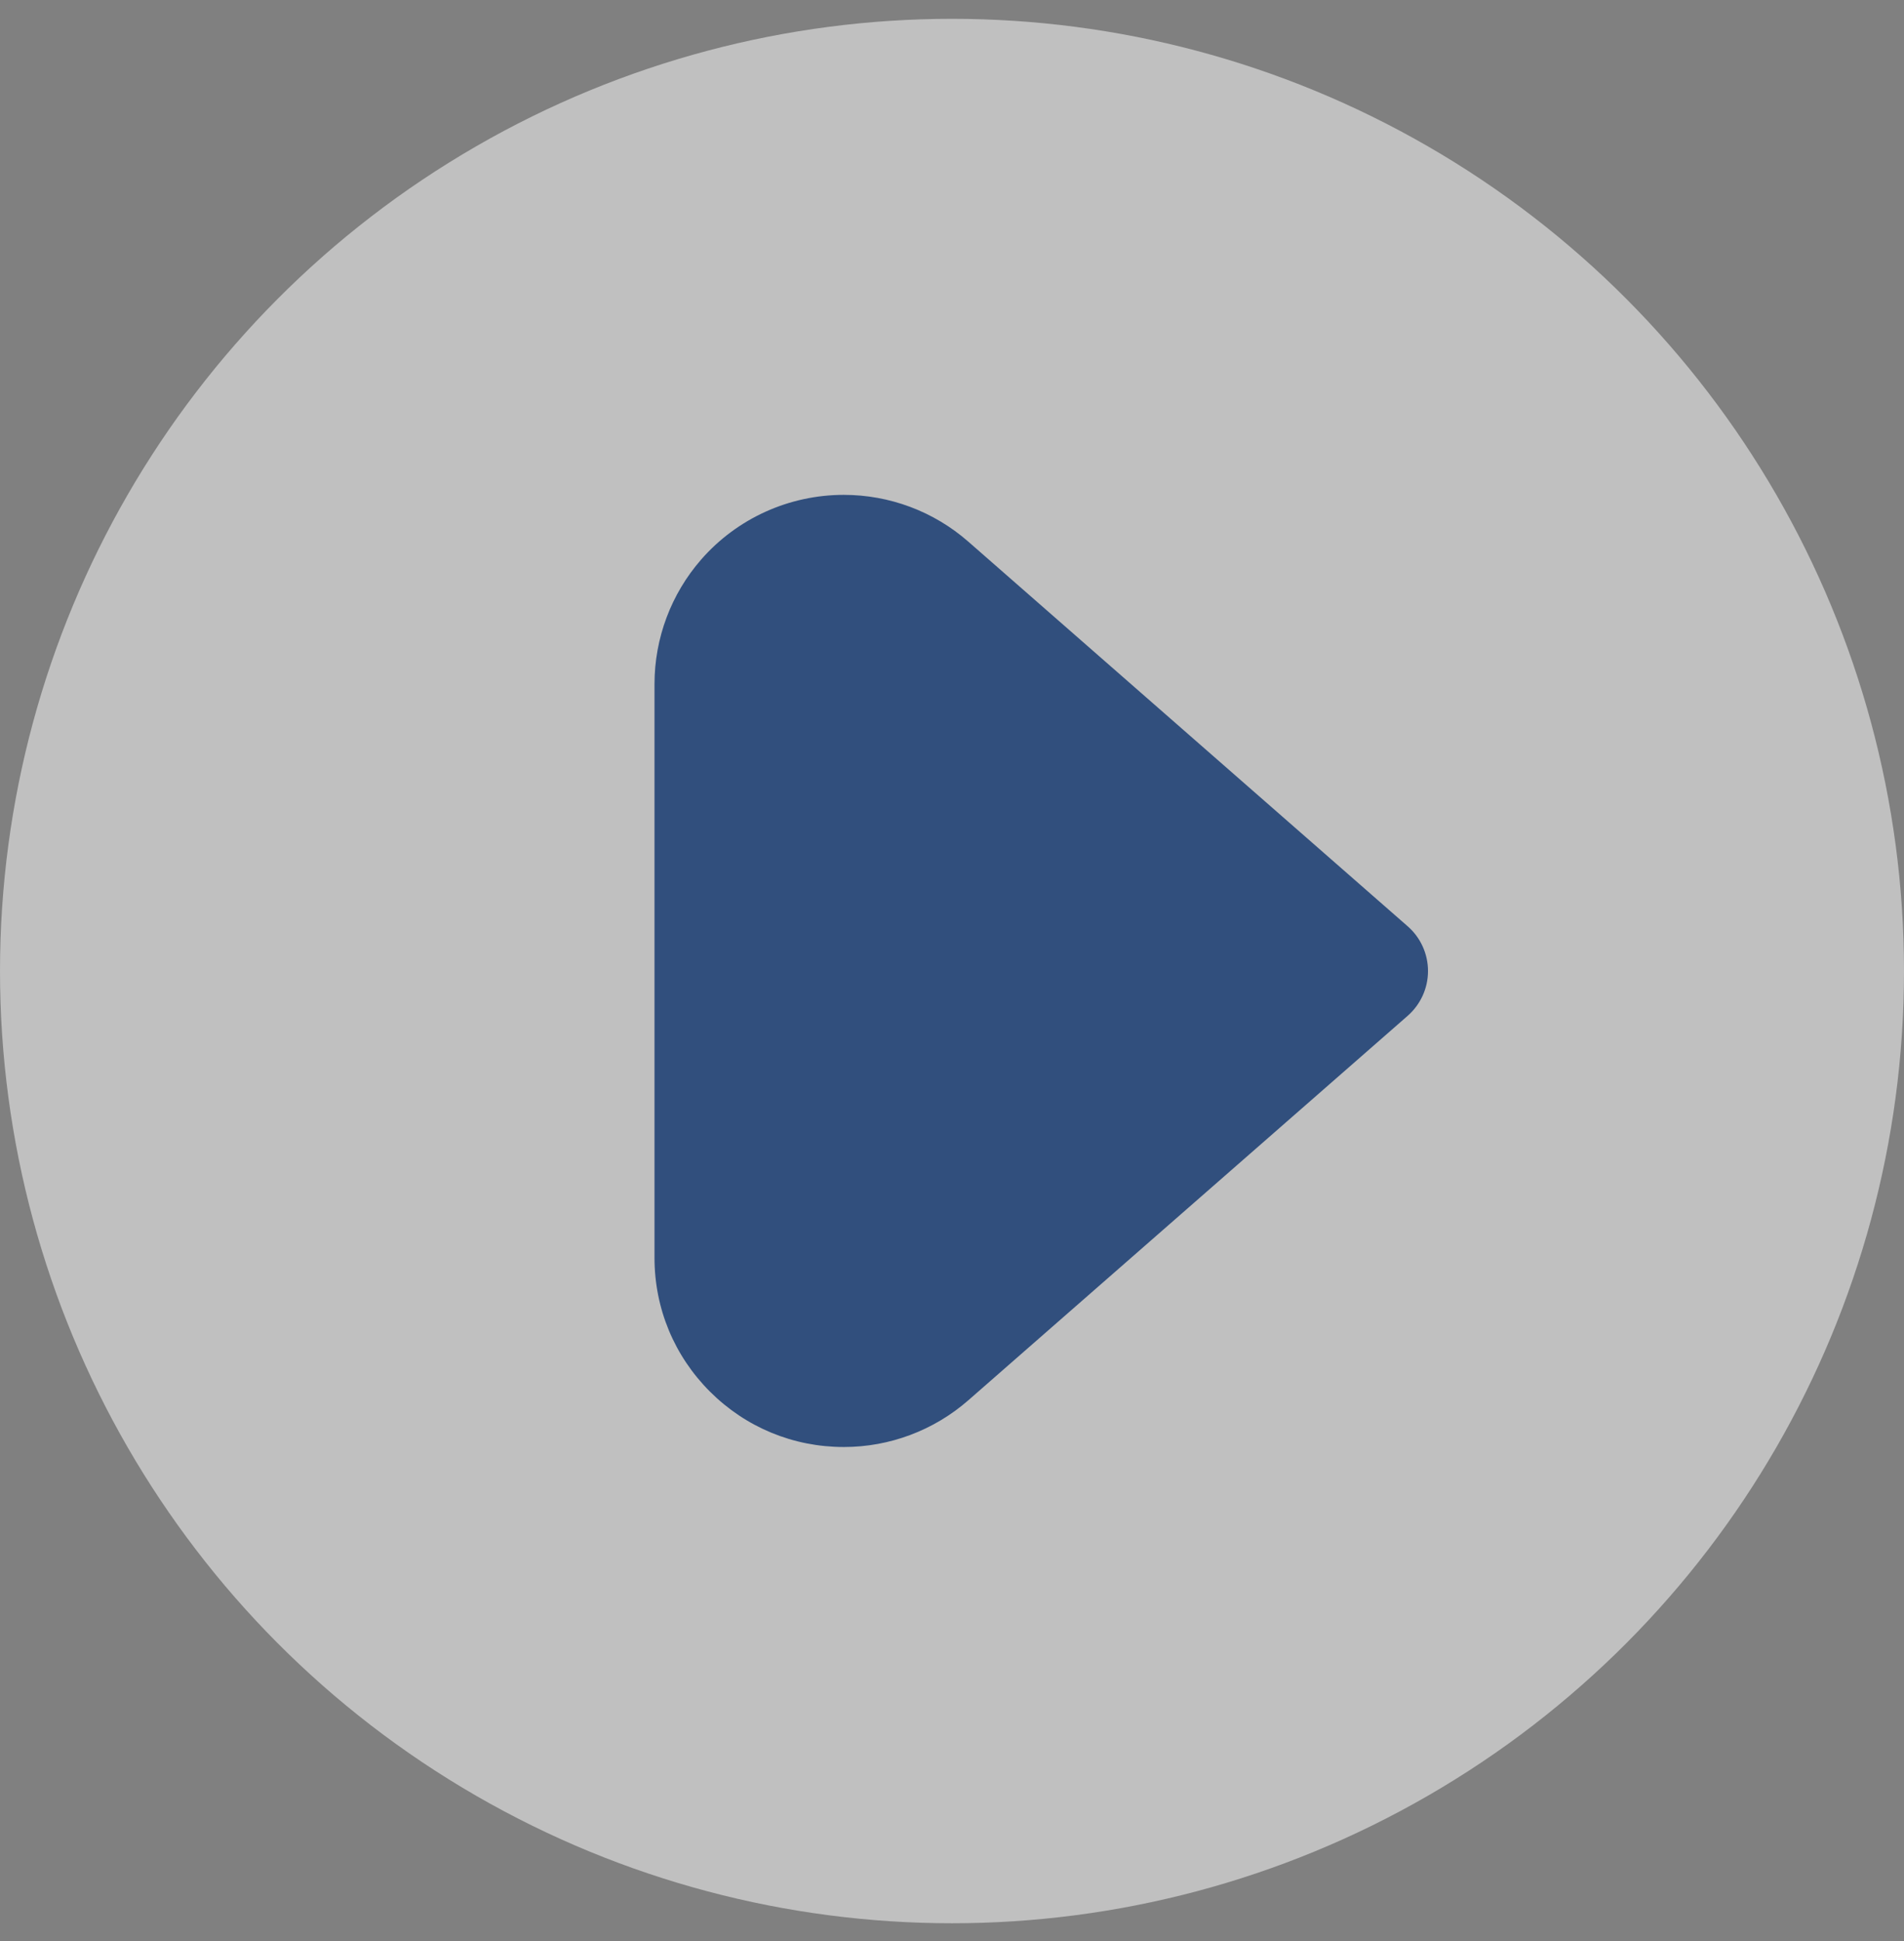
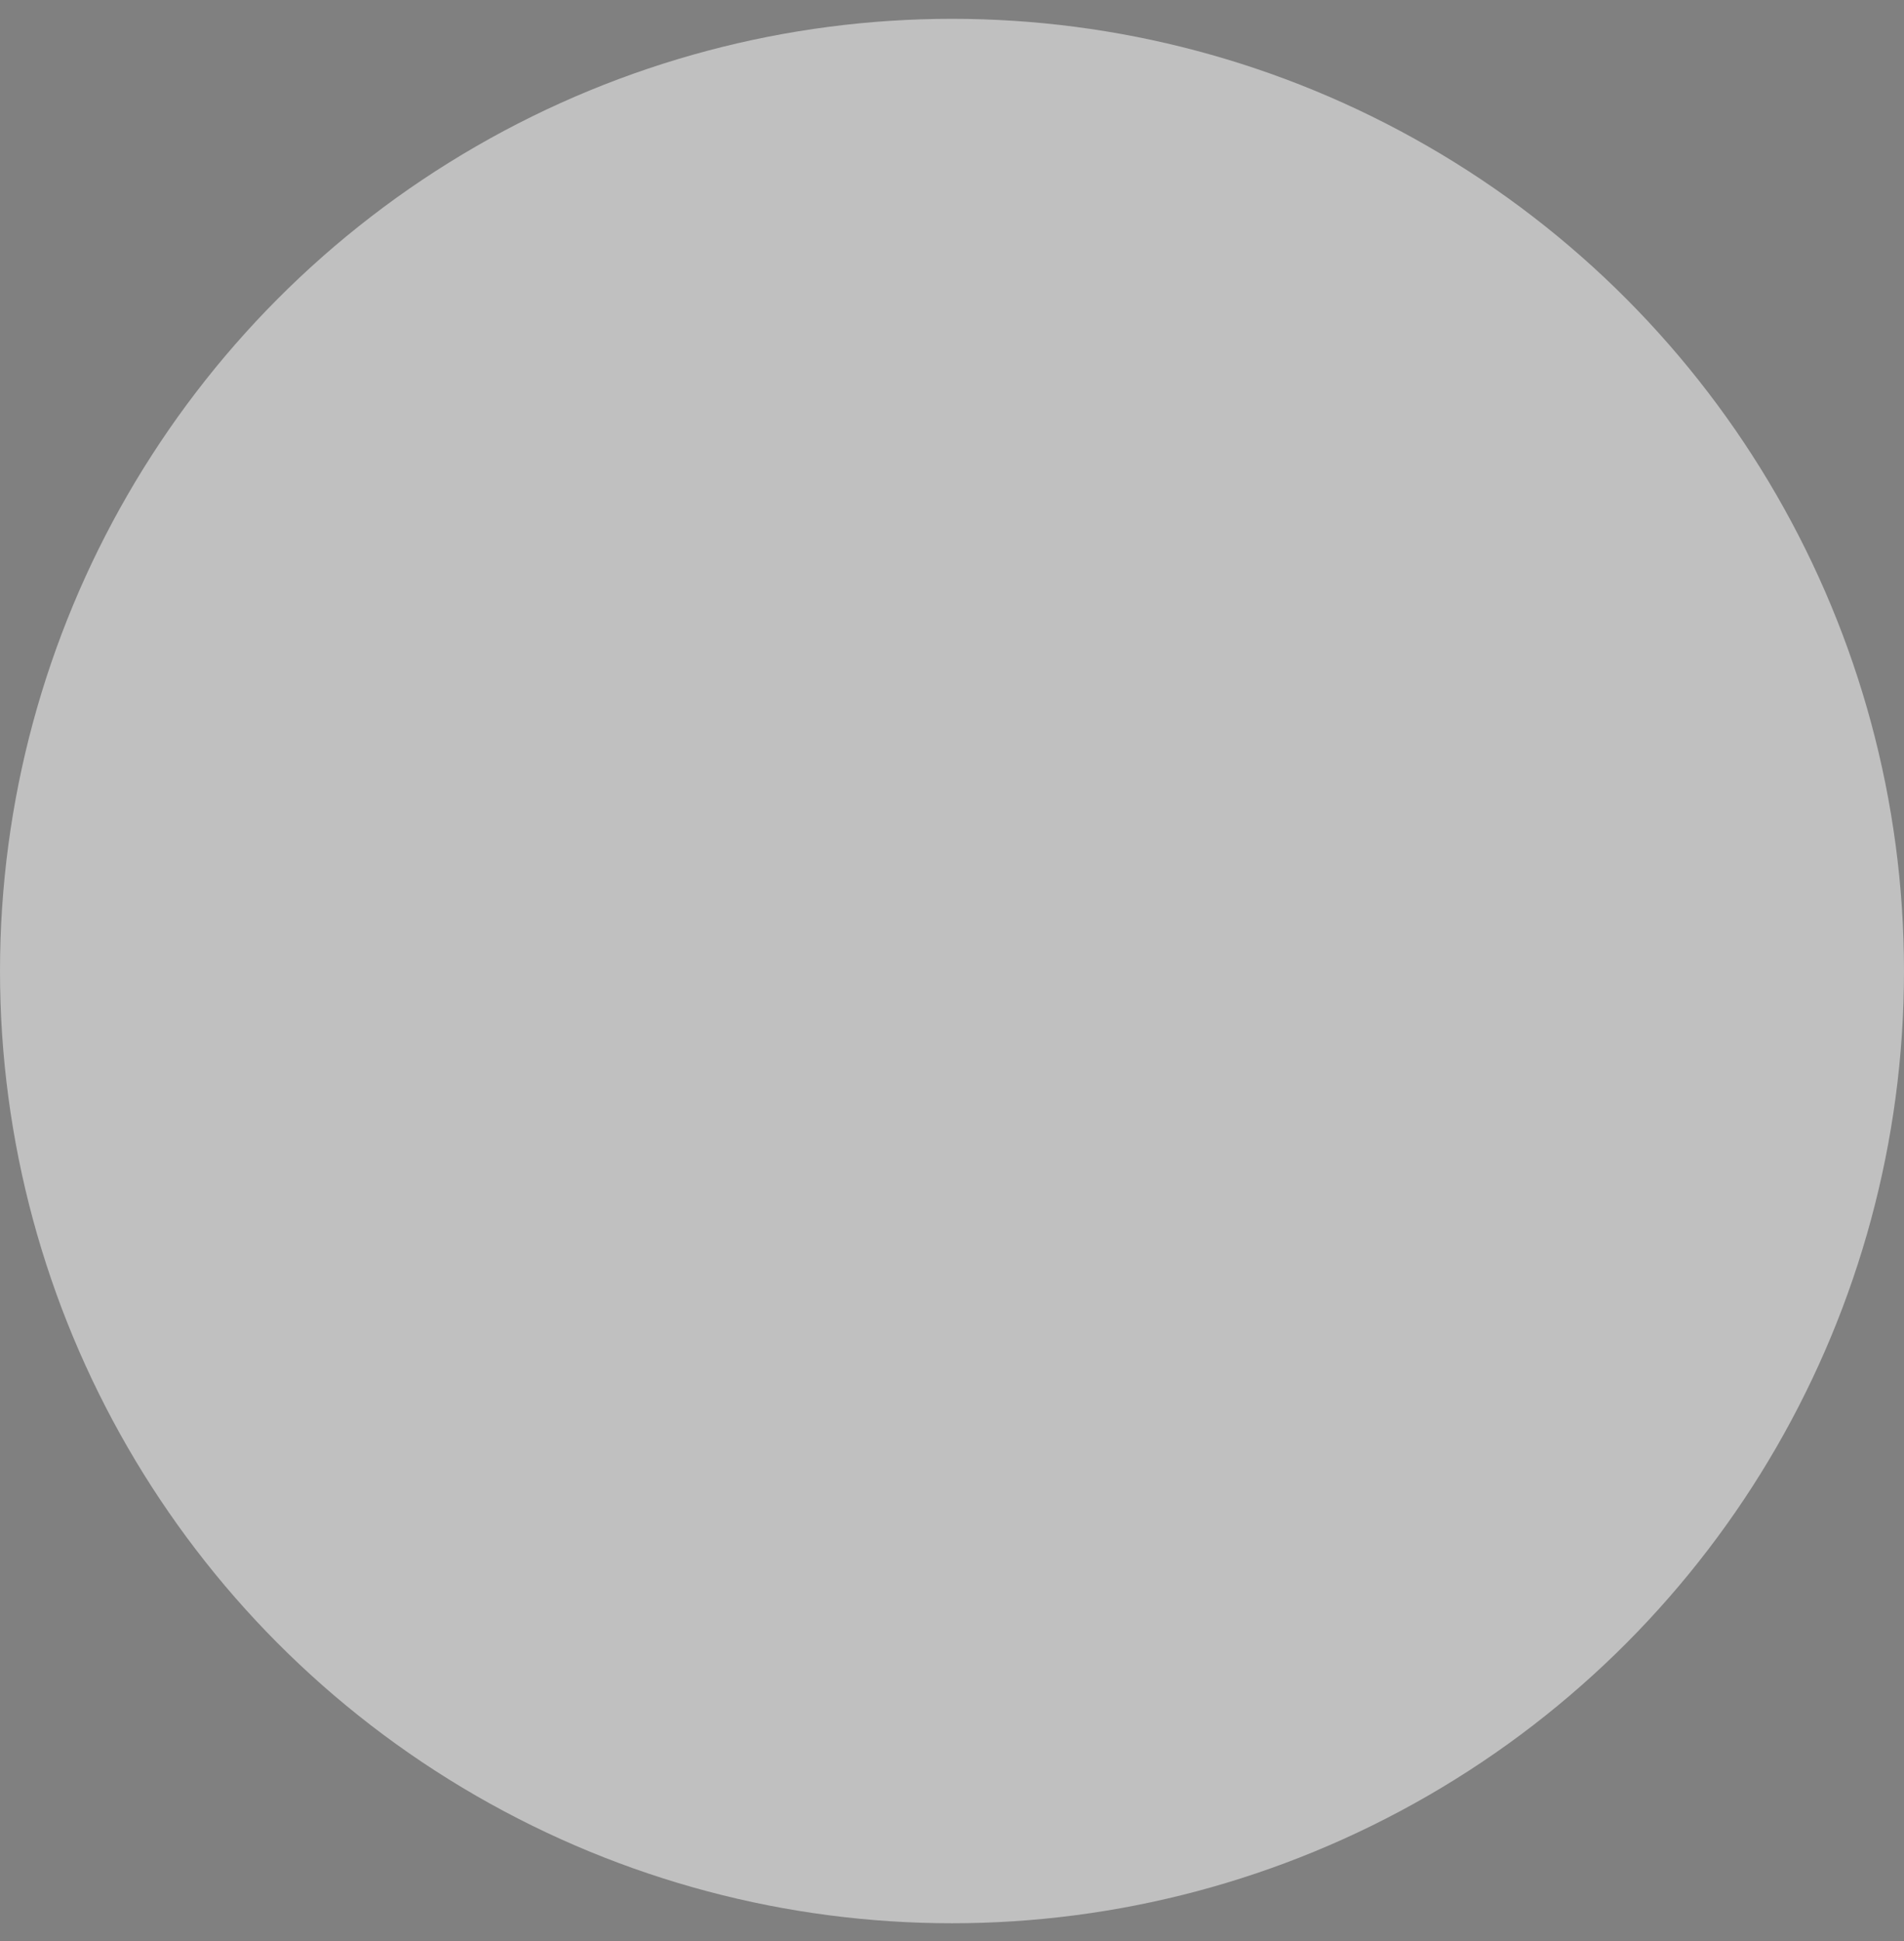
<svg xmlns="http://www.w3.org/2000/svg" width="52" height="53" viewBox="0 0 52 53" fill="none">
  <rect x="0" y="0" width="52" height="53" fill="#808080" stroke="none" />
  <circle opacity="0.5" cx="26" cy="26.514" r="26" fill="white" />
-   <path d="M23.043 39.51C21.665 39.51 20.367 38.973 19.392 38C18.415 37.025 17.875 35.727 17.875 34.345V18.68C17.875 17.427 18.328 16.218 19.153 15.274C20.135 14.153 21.552 13.512 23.045 13.512C24.297 13.512 25.504 13.965 26.446 14.79L38.445 25.292C38.798 25.6 39 26.046 39 26.514C39 26.985 38.796 27.429 38.443 27.738L26.446 38.234C25.504 39.057 24.297 39.51 23.049 39.51H23.043Z" fill="#314F7D" />
</svg>